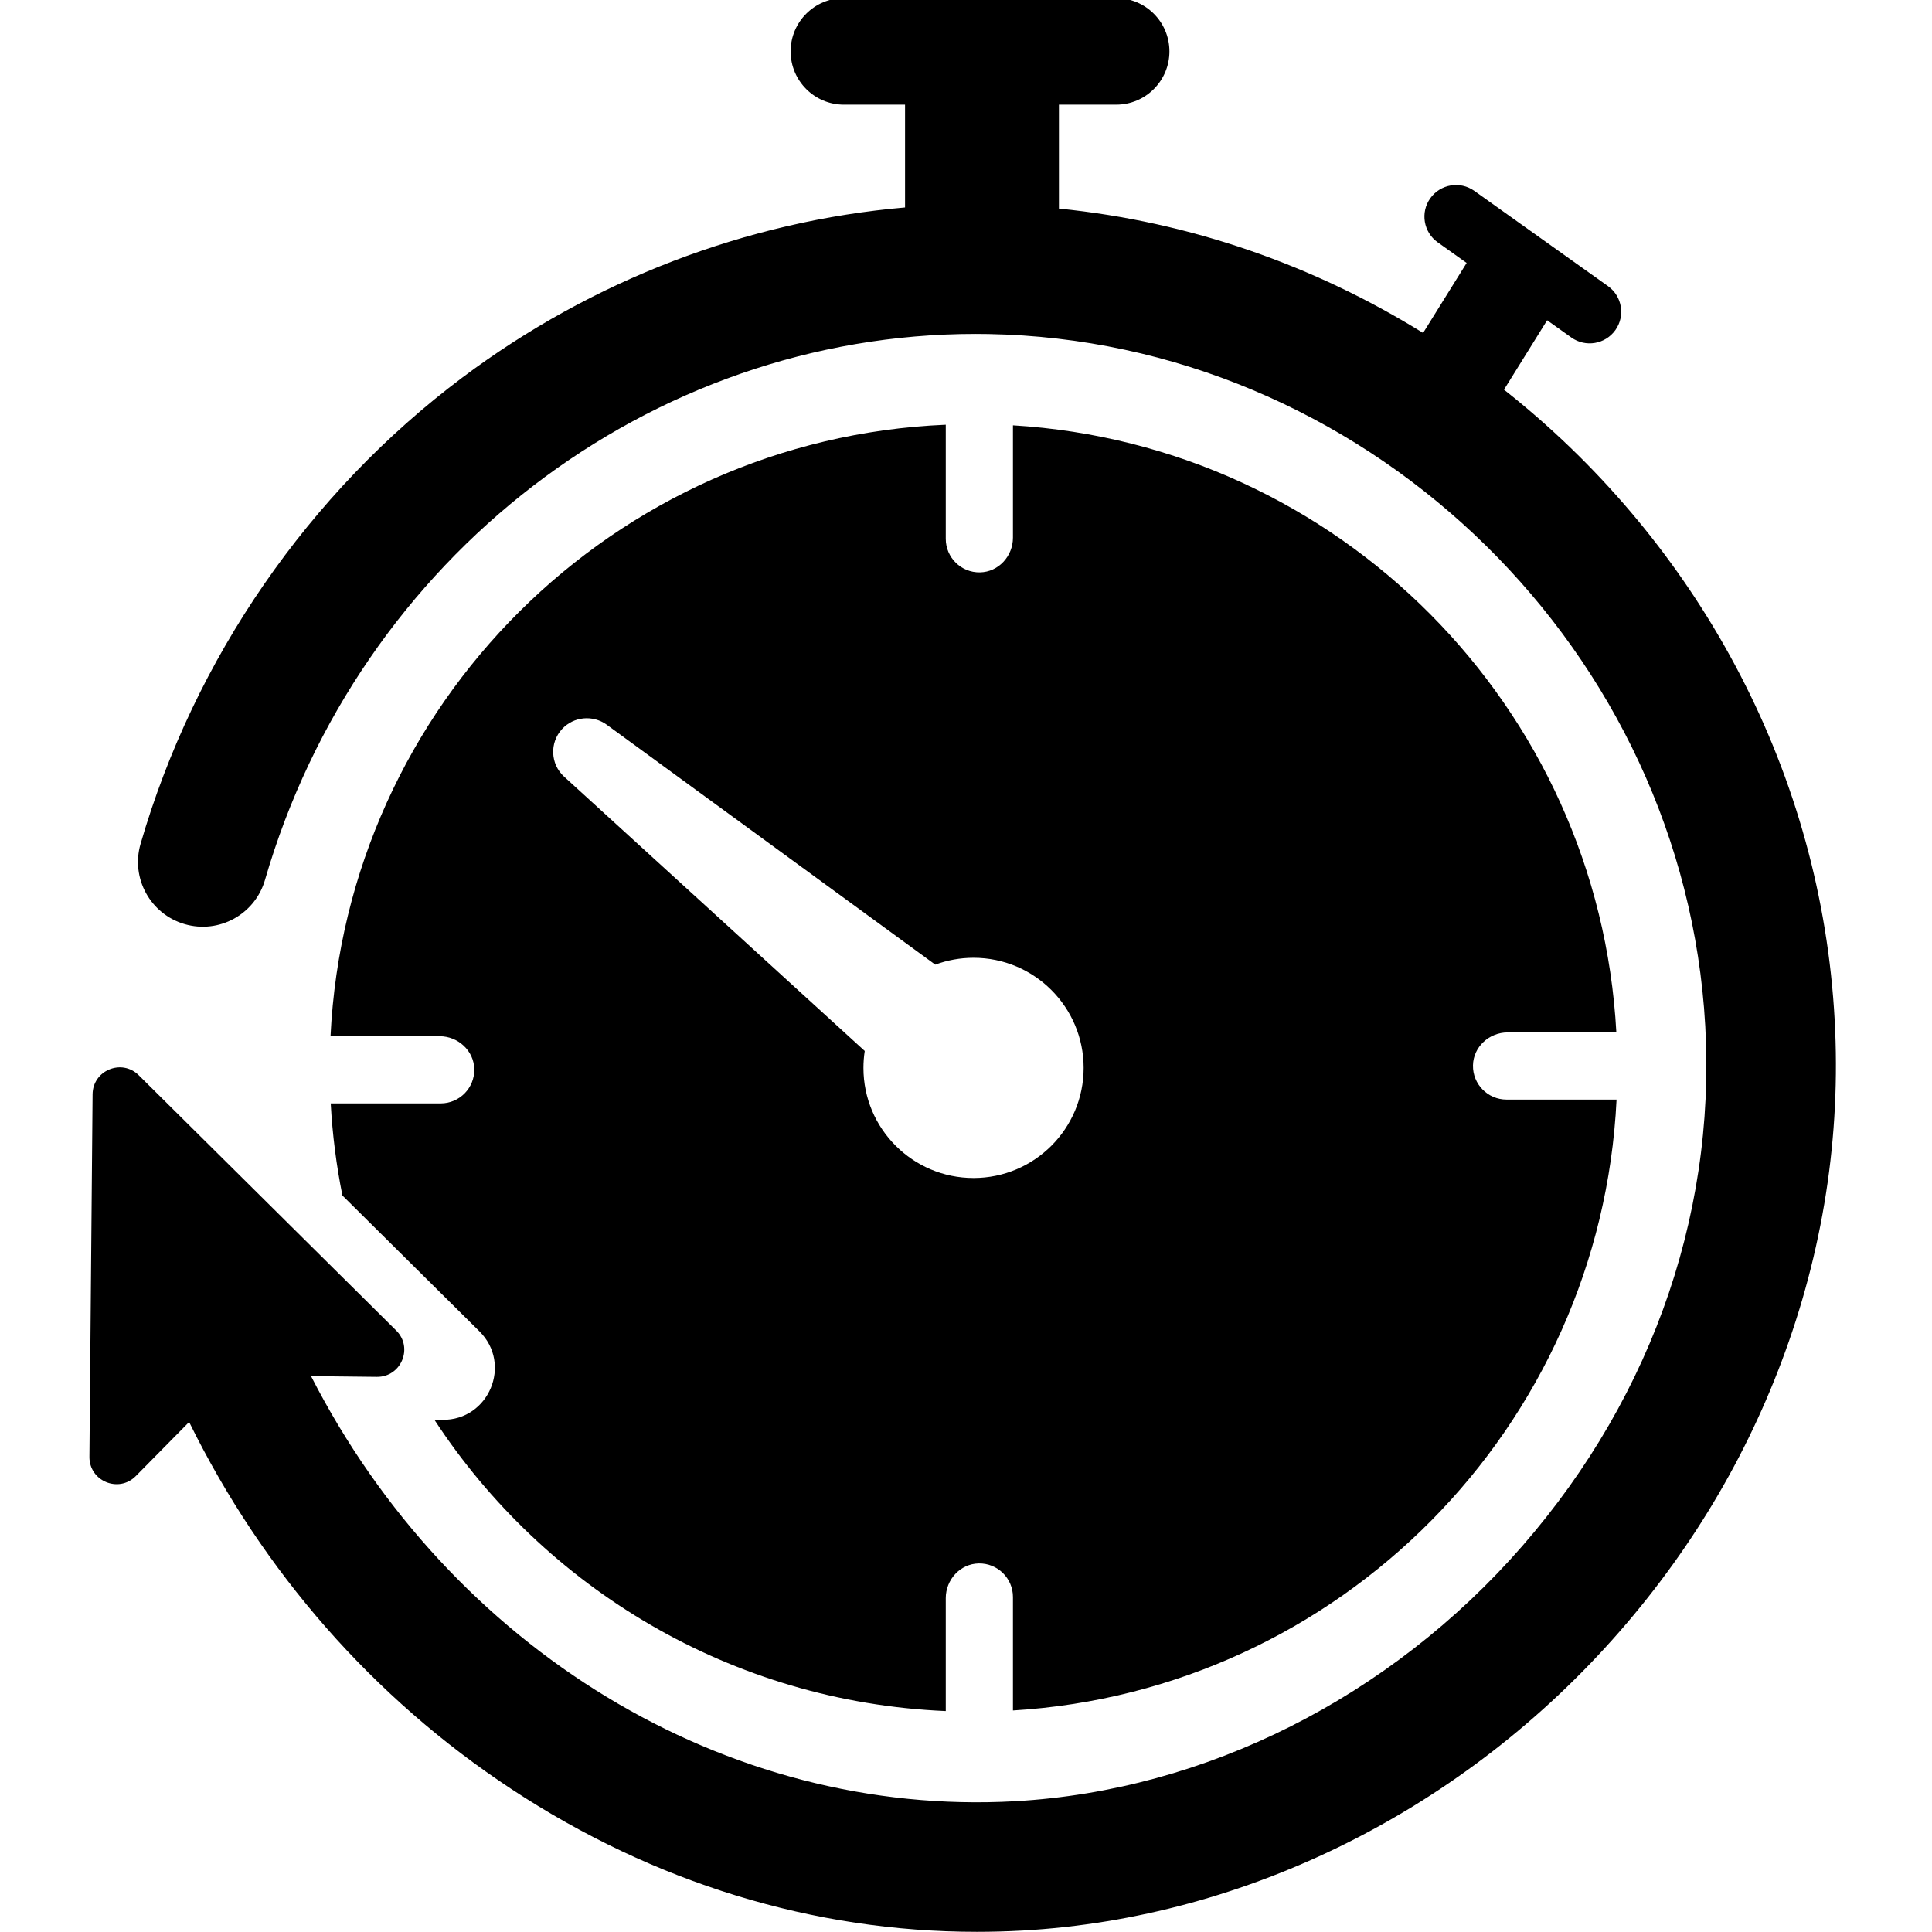
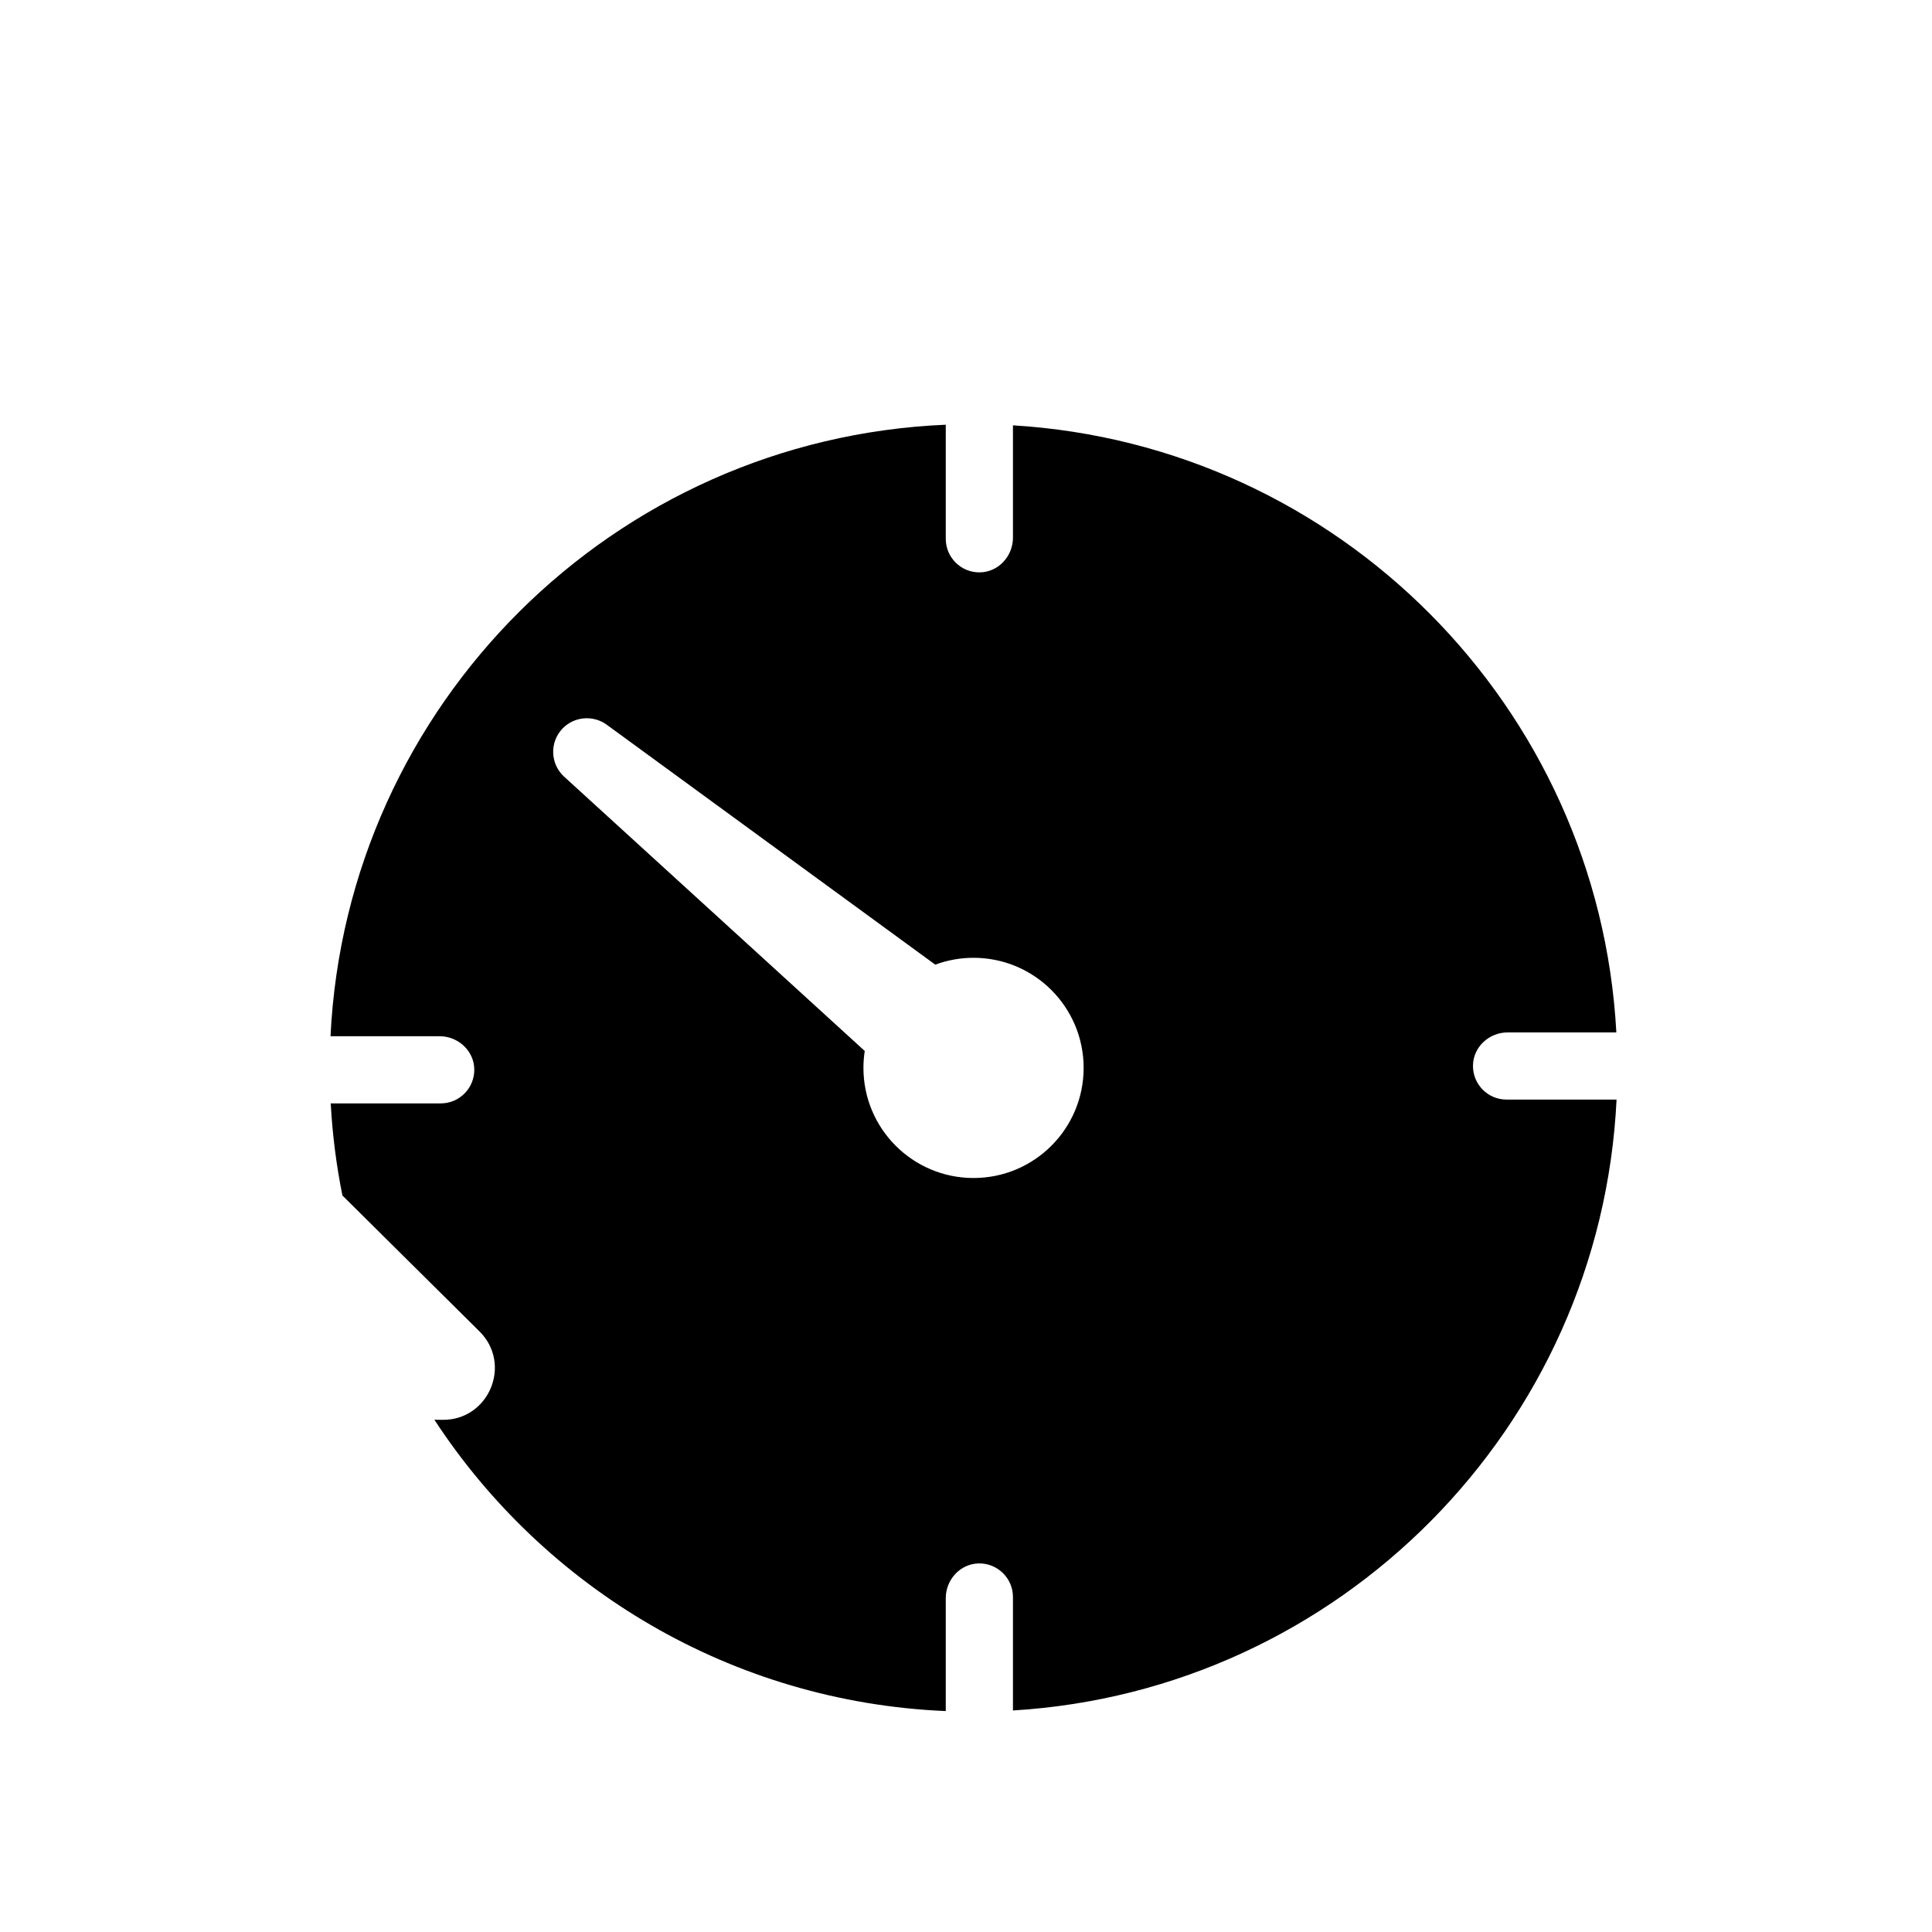
<svg xmlns="http://www.w3.org/2000/svg" version="1.2" preserveAspectRatio="xMidYMid meet" height="1080" viewBox="0 0 810 810" zoomAndPan="magnify" width="1080">
  <defs>
    <clipPath id="d85767e415">
-       <path d="M 37.102 0 L 770 0 L 770 809.957 L 37.102 809.957 Z M 37.102 0" />
-     </clipPath>
+       </clipPath>
  </defs>
  <g id="1f4f3898d3">
    <g clip-path="url(#d85767e415)" clip-rule="nonzero">
      <path d="M 56.941 618.844 L 79.293 596.188 C 110.258 659.098 156.551 711.941 214.402 750.066 C 274.109 789.414 341.184 809.934 409.527 809.926 C 415.902 809.926 422.301 809.75 428.691 809.395 C 522.941 804.102 614.234 758.363 679.141 683.891 C 710.641 647.766 734.473 606.91 749.969 562.469 C 766.27 515.723 772.527 467.199 768.559 418.242 C 760.238 315.32 707.59 224.109 630.551 163.371 L 648.645 134.277 C 652.031 136.688 655.406 139.094 658.789 141.504 C 664.742 145.742 673.004 144.355 677.246 138.402 C 681.484 132.449 680.098 124.184 674.145 119.949 C 655.469 106.637 636.793 93.336 618.113 80.031 C 612.16 75.789 603.891 77.18 599.652 83.133 C 595.406 89.086 596.801 97.348 602.754 101.586 C 606.801 104.469 610.844 107.355 614.898 110.238 L 596.641 139.59 C 551.098 111.34 499.125 92.961 443.961 87.449 L 443.961 43.875 L 467.949 43.875 C 480.281 43.875 490.285 33.871 490.285 21.543 C 490.285 9.207 480.281 -0.793 467.949 -0.793 L 353.805 -0.793 C 341.469 -0.793 331.473 9.207 331.473 21.543 C 331.473 33.871 341.469 43.875 353.805 43.875 L 379.445 43.875 L 379.445 86.98 C 313.094 92.711 248.297 117.445 193.844 158.289 C 129.414 206.602 81.504 276.039 58.93 353.801 C 54.754 368.207 63.039 383.27 77.441 387.449 C 91.844 391.633 106.91 383.34 111.09 368.941 C 150.418 233.441 272.434 140 409.035 140 C 410.832 140 412.656 140.02 414.457 140.051 C 570.07 142.863 701.832 266.992 714.426 422.625 C 721.027 504.145 693.953 584.254 638.203 648.207 C 582.848 711.707 505.375 750.691 425.648 755.168 C 304.25 761.992 188.855 691.277 130.398 576.945 L 157.984 577.254 C 168.191 577.371 173.363 565.016 166.113 557.828 L 58.18 450.805 C 51.043 443.73 38.902 448.727 38.816 458.777 L 37.488 610.766 C 37.398 620.977 49.77 626.113 56.941 618.844" style="stroke:none;fill-rule:nonzero;fill:#000000;fill-opacity:1;" />
    </g>
    <path d="M 408.16 401.562 C 433.656 401.562 454.32 422.23 454.32 447.723 C 454.32 473.215 433.656 493.883 408.16 493.883 C 382.668 493.883 362 473.215 362 447.723 C 362 445.309 362.188 442.938 362.547 440.621 L 236.516 325.625 C 230.762 320.375 230.355 311.453 235.605 305.699 C 240.488 300.348 248.605 299.664 254.34 303.816 L 392.117 404.434 C 397.117 402.578 402.52 401.562 408.16 401.562 Z M 138.57 434.441 L 184.297 434.441 C 192.055 434.441 198.703 440.508 198.848 448.262 C 198.988 456.16 192.629 462.605 184.766 462.605 L 138.656 462.605 C 139.371 475.754 141.031 488.645 143.562 501.223 L 201.023 558.195 C 214.855 571.91 204.988 595.492 185.512 595.27 L 182.113 595.234 C 228.316 665.891 306.73 713.562 396.516 717.375 L 396.516 670.02 C 396.516 662.266 402.582 655.617 410.34 655.473 C 418.234 655.328 424.684 661.691 424.684 669.555 L 424.684 717.125 C 561.668 708.848 671.09 598.422 677.75 461.004 L 631.629 461.004 C 623.77 461.004 617.406 454.559 617.551 446.66 C 617.691 438.906 624.344 432.84 632.098 432.84 L 677.664 432.84 C 670.238 296.168 561.141 186.562 424.684 178.324 L 424.684 225.422 C 424.684 233.18 418.617 239.828 410.863 239.969 C 402.965 240.117 396.516 233.758 396.516 225.891 L 396.516 178.066 C 257.258 183.98 145.309 295.395 138.57 434.441" style="stroke:none;fill-rule:nonzero;fill:#000000;fill-opacity:1;" />
  </g>
</svg>